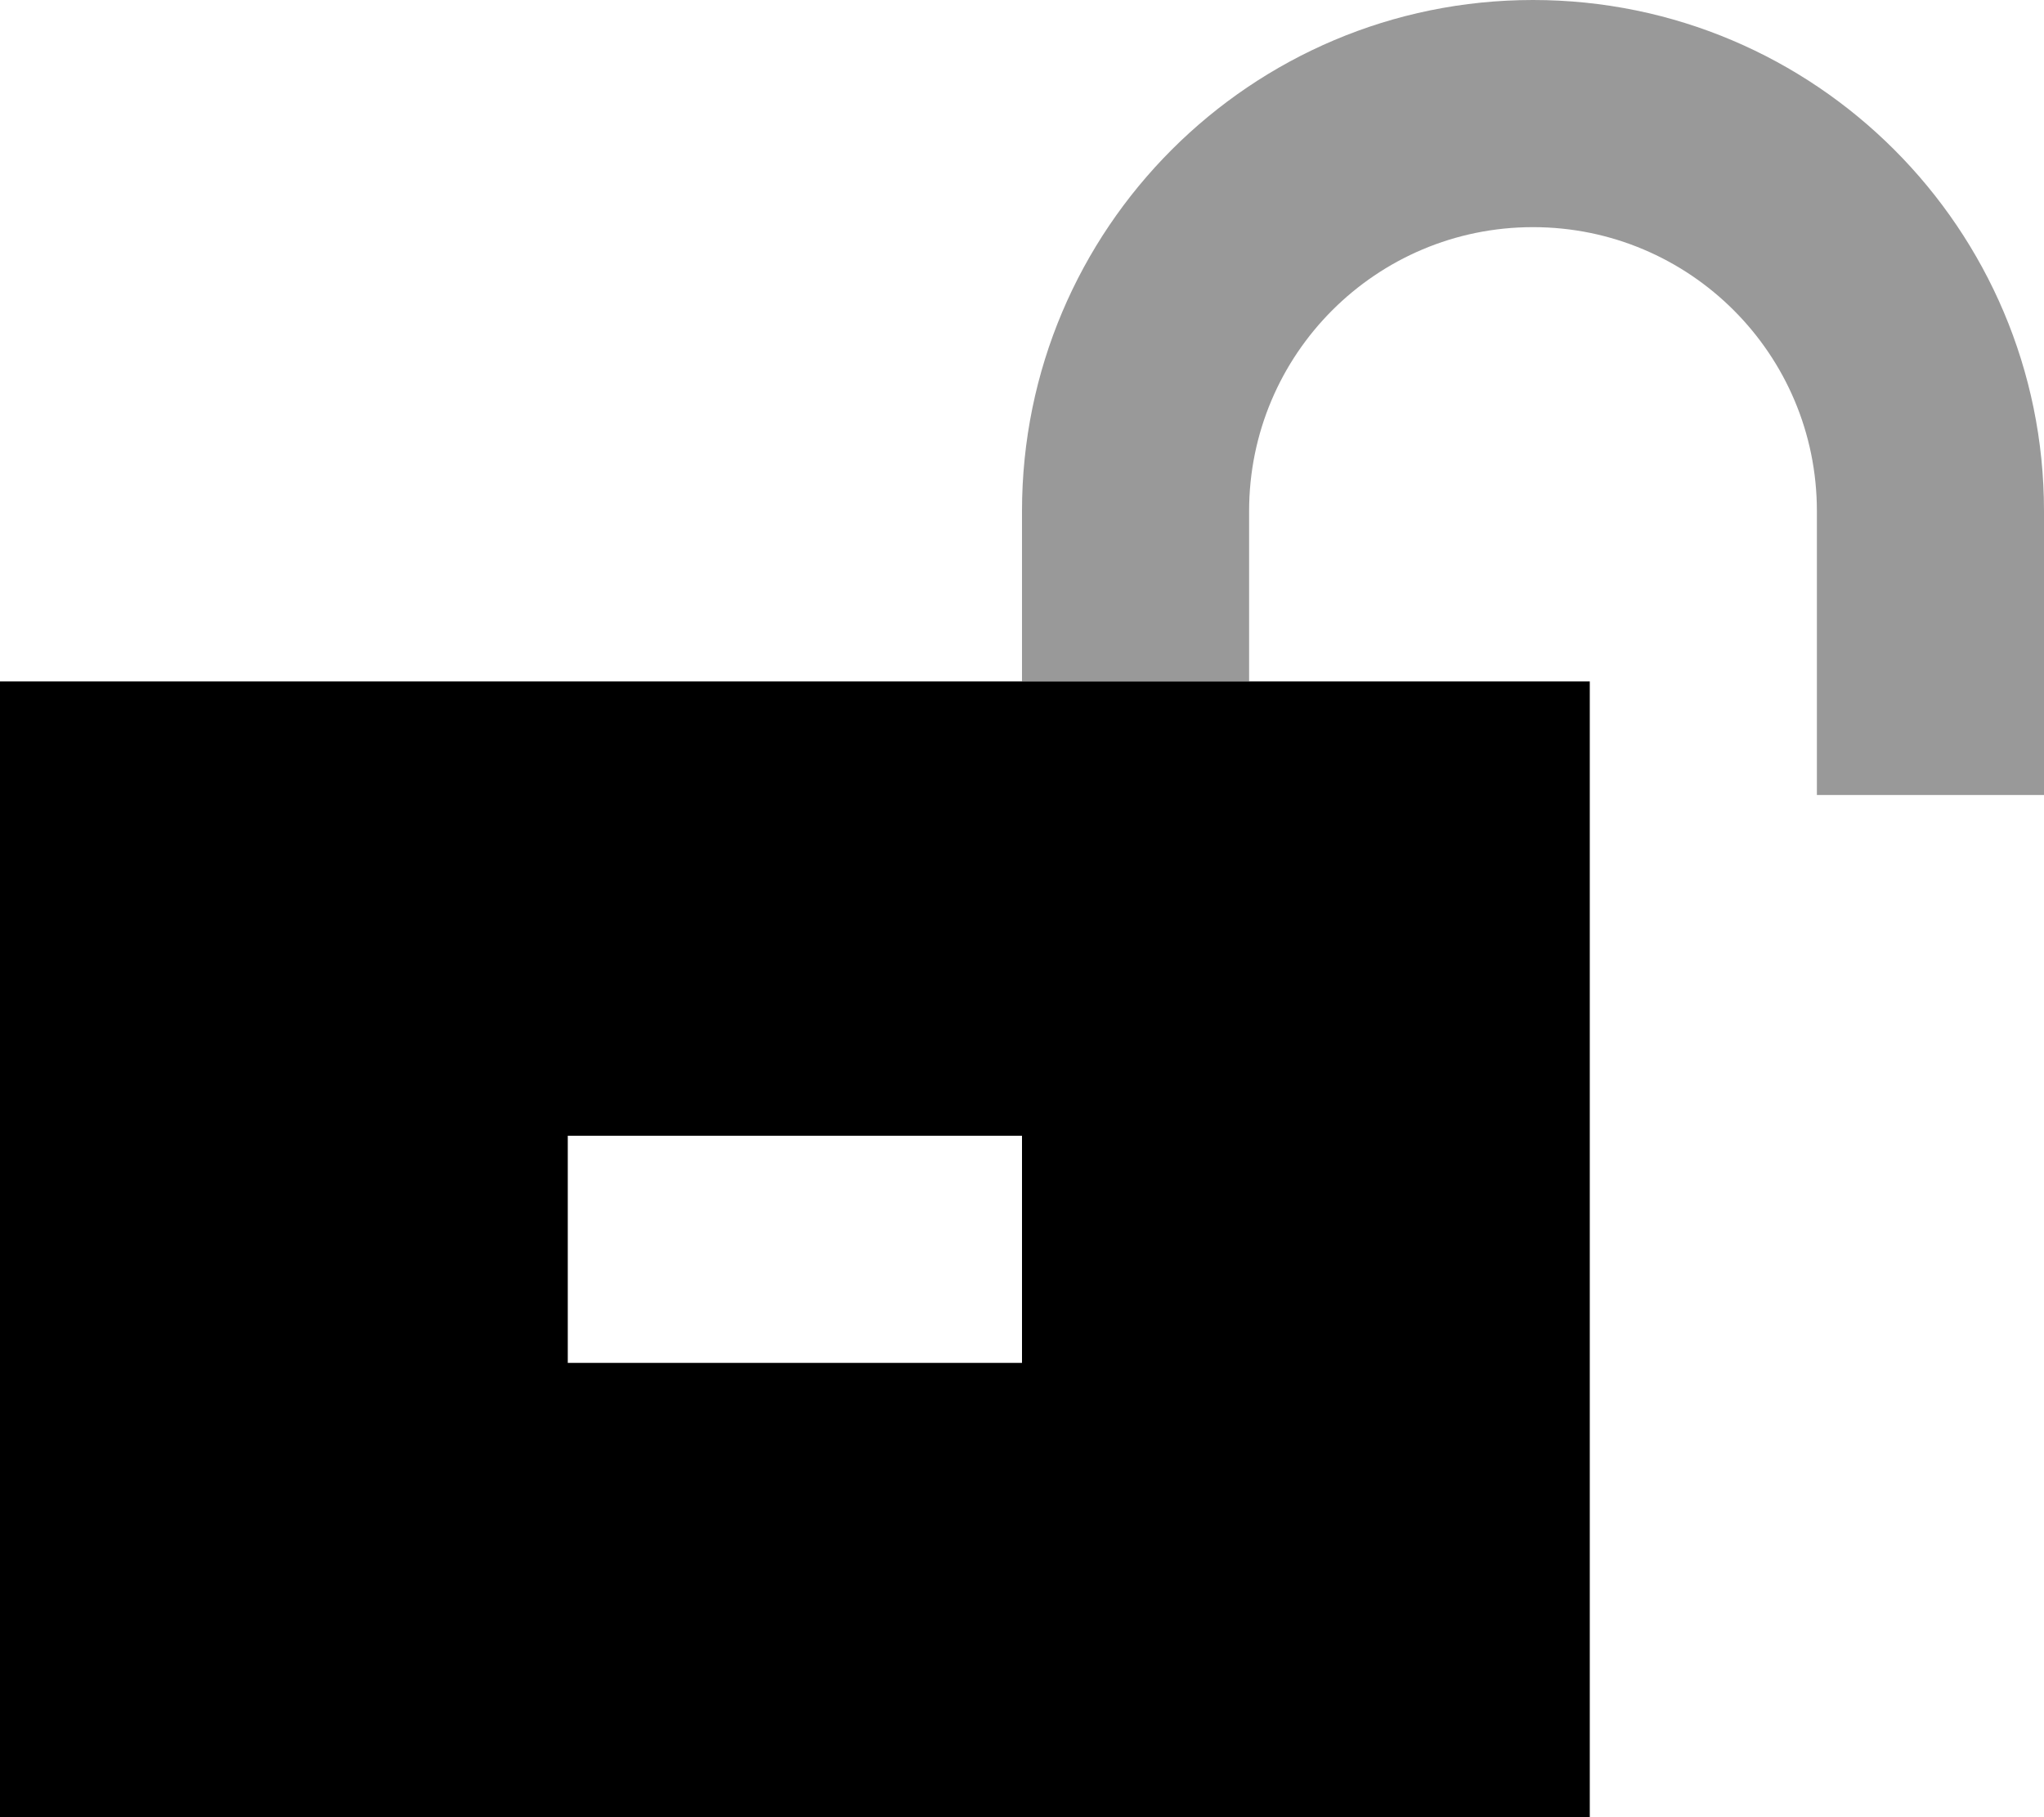
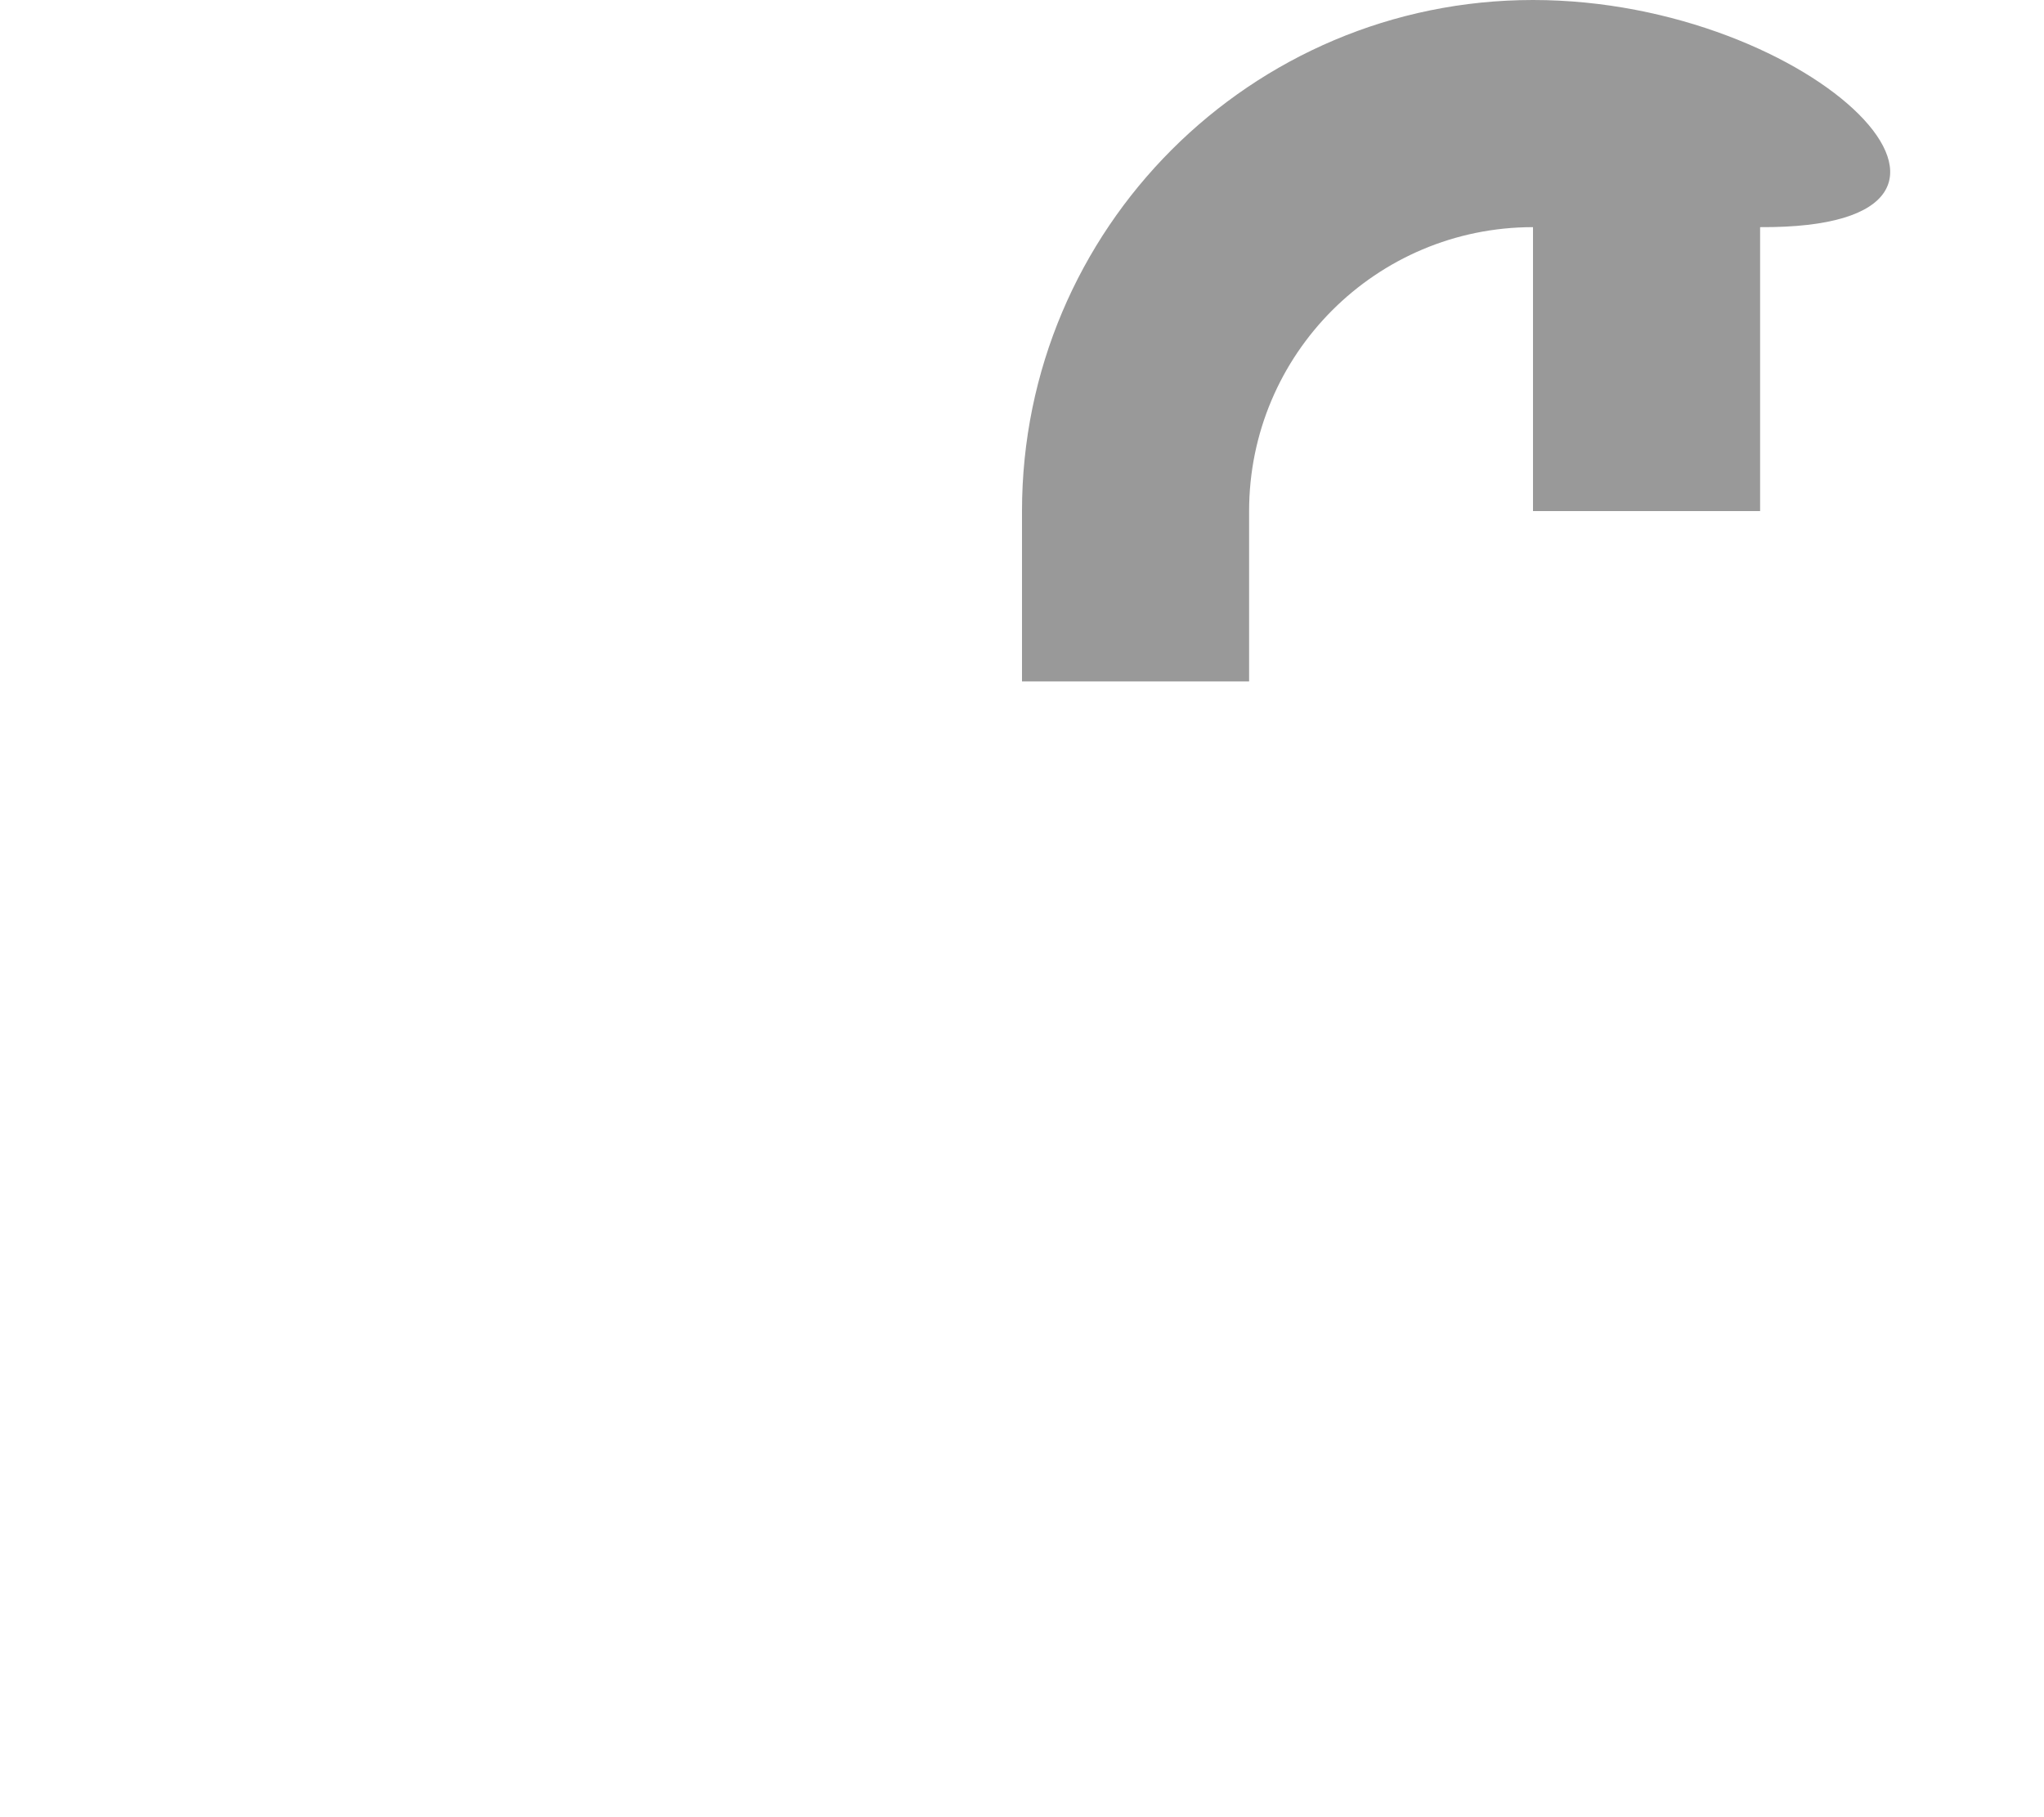
<svg xmlns="http://www.w3.org/2000/svg" viewBox="0 0 576 512">
-   <path class="fa-secondary" style="fill:inherit;opacity:.4;" d="M288 144l0 48 64 0 0-48c0-44.2 35.8-80 80-80s80 35.8 80 80l0 48 0 32 64 0 0-32 0-48C576 64.5 511.5 0 432 0S288 64.5 288 144z" />
-   <path class="fa-primary" style="fill:inherit;opacity:1;" d="M448 192L0 192 0 512l448 0 0-320zM256 384l-64 0-32 0 0-64 32 0 64 0 32 0 0 64-32 0z" />
+   <path class="fa-secondary" style="fill:inherit;opacity:.4;" d="M288 144l0 48 64 0 0-48c0-44.2 35.8-80 80-80l0 48 0 32 64 0 0-32 0-48C576 64.5 511.5 0 432 0S288 64.5 288 144z" />
</svg>